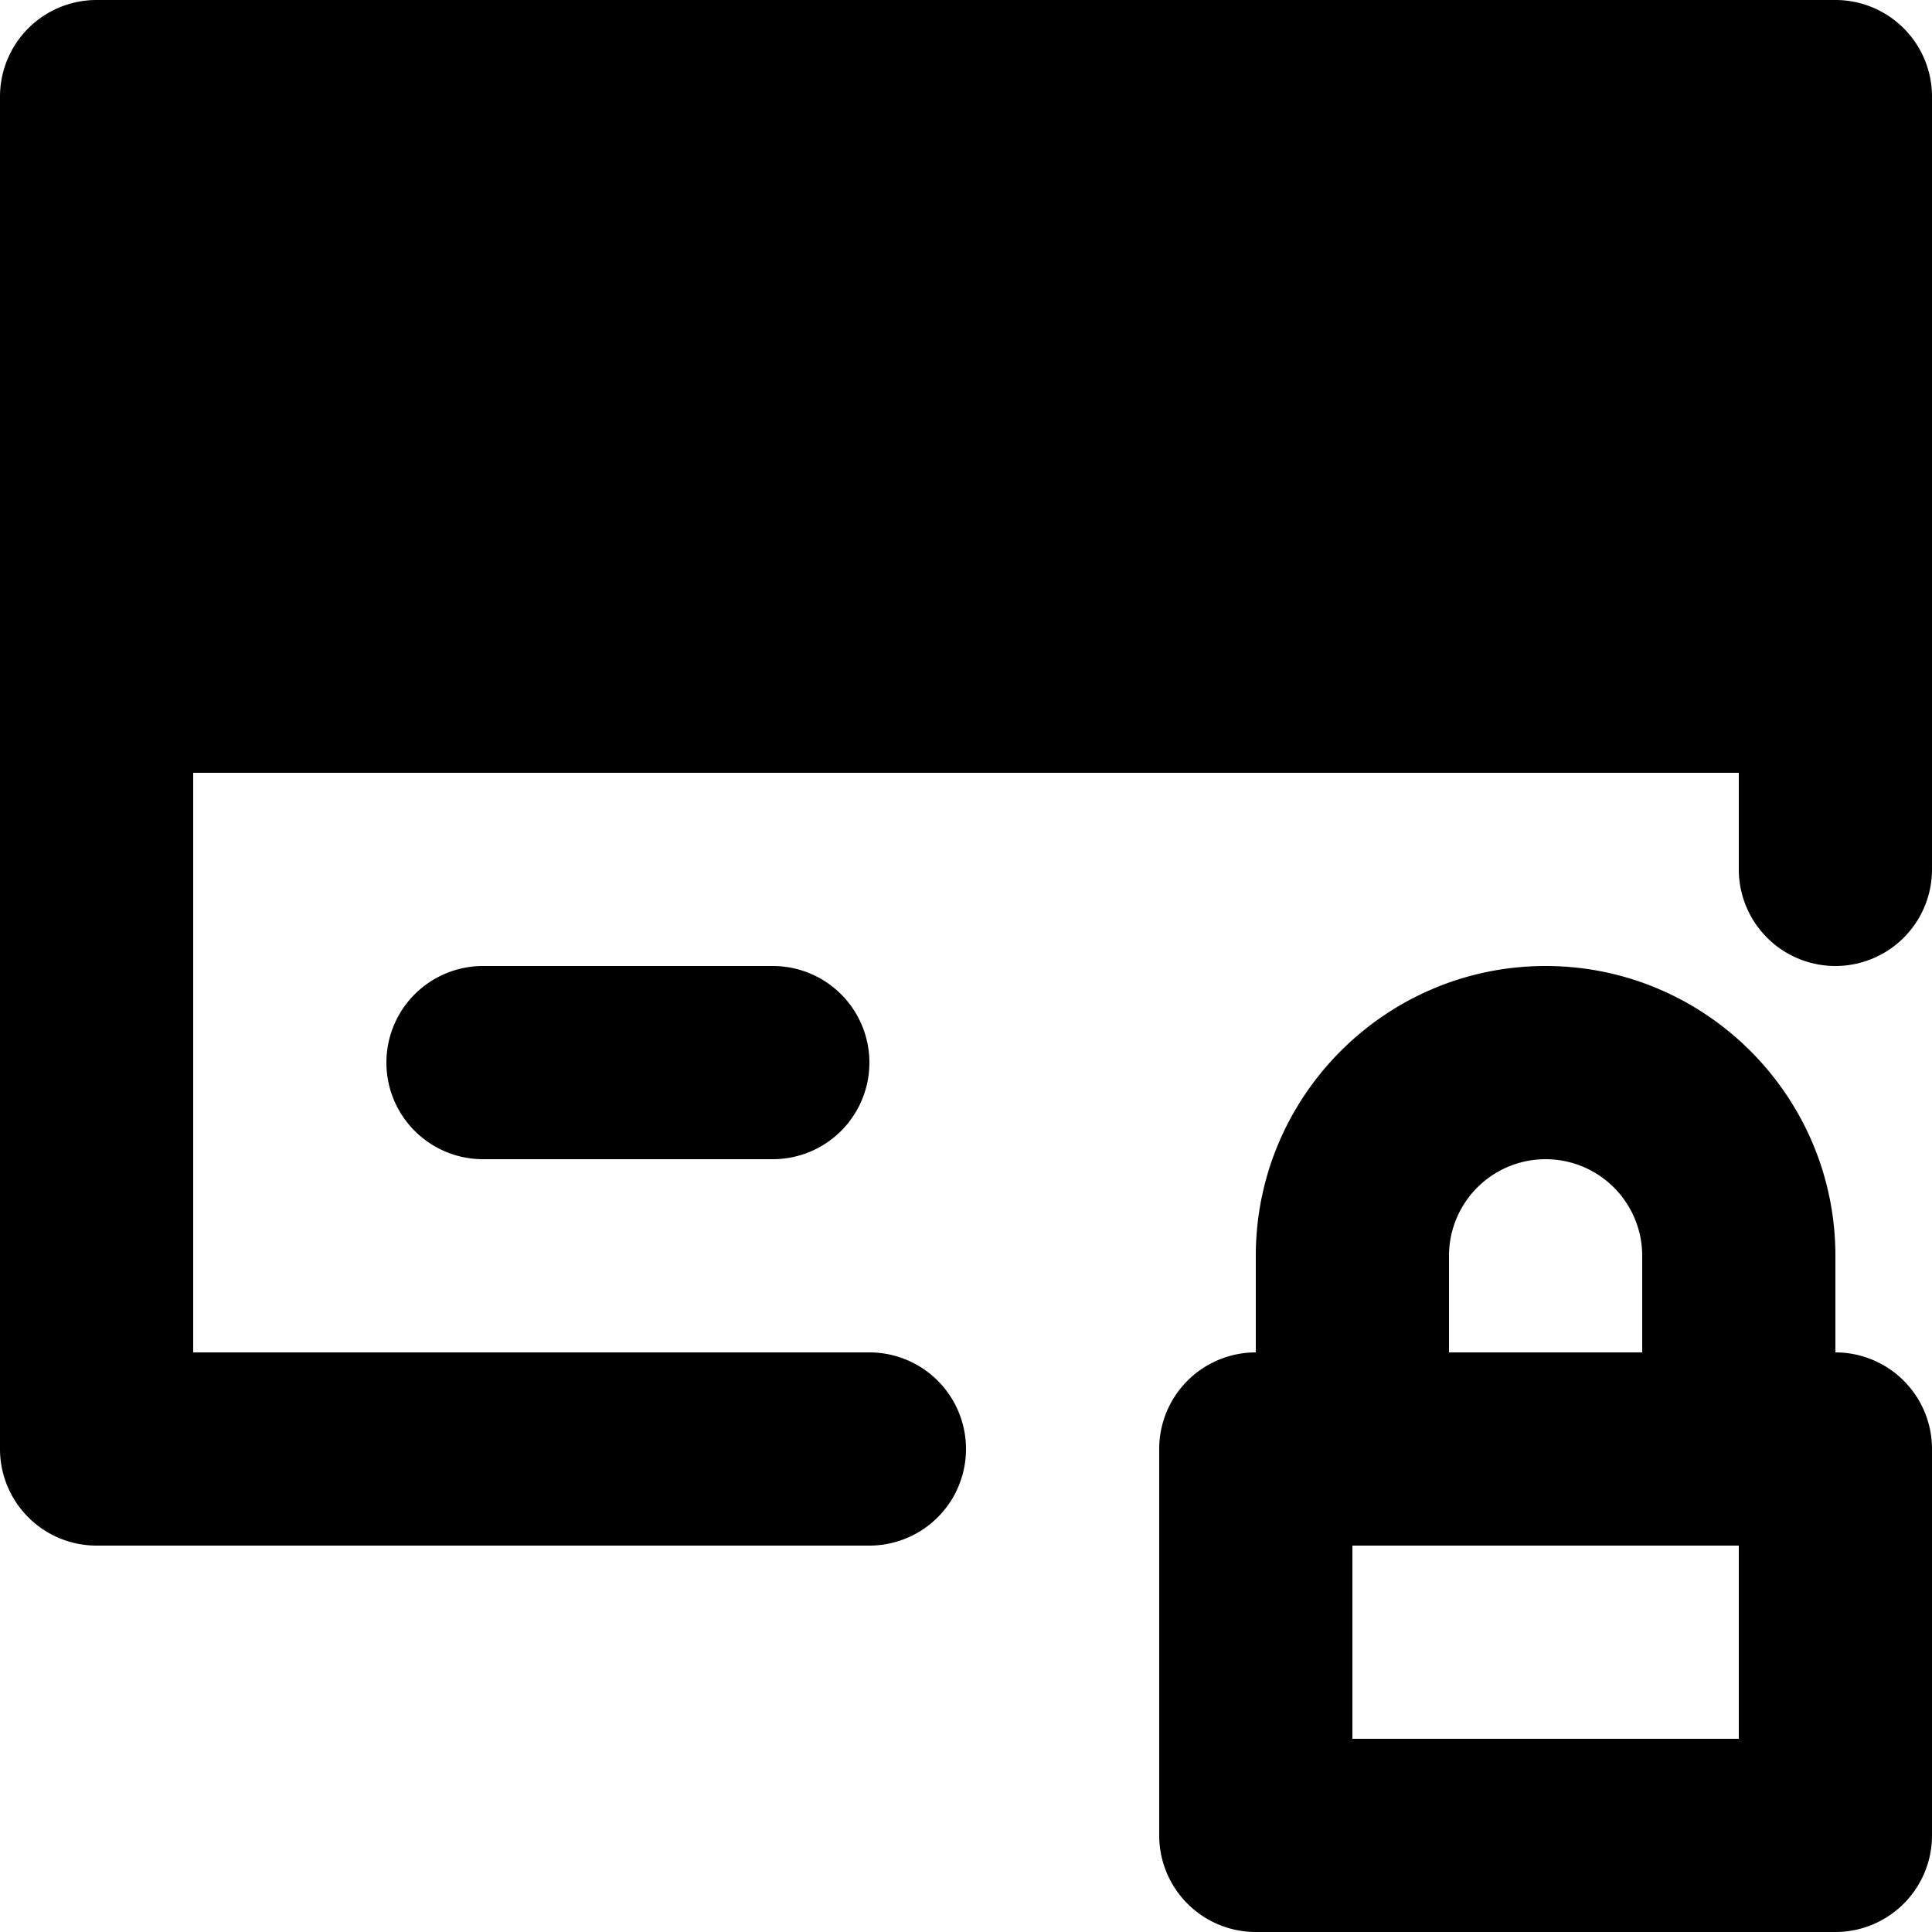
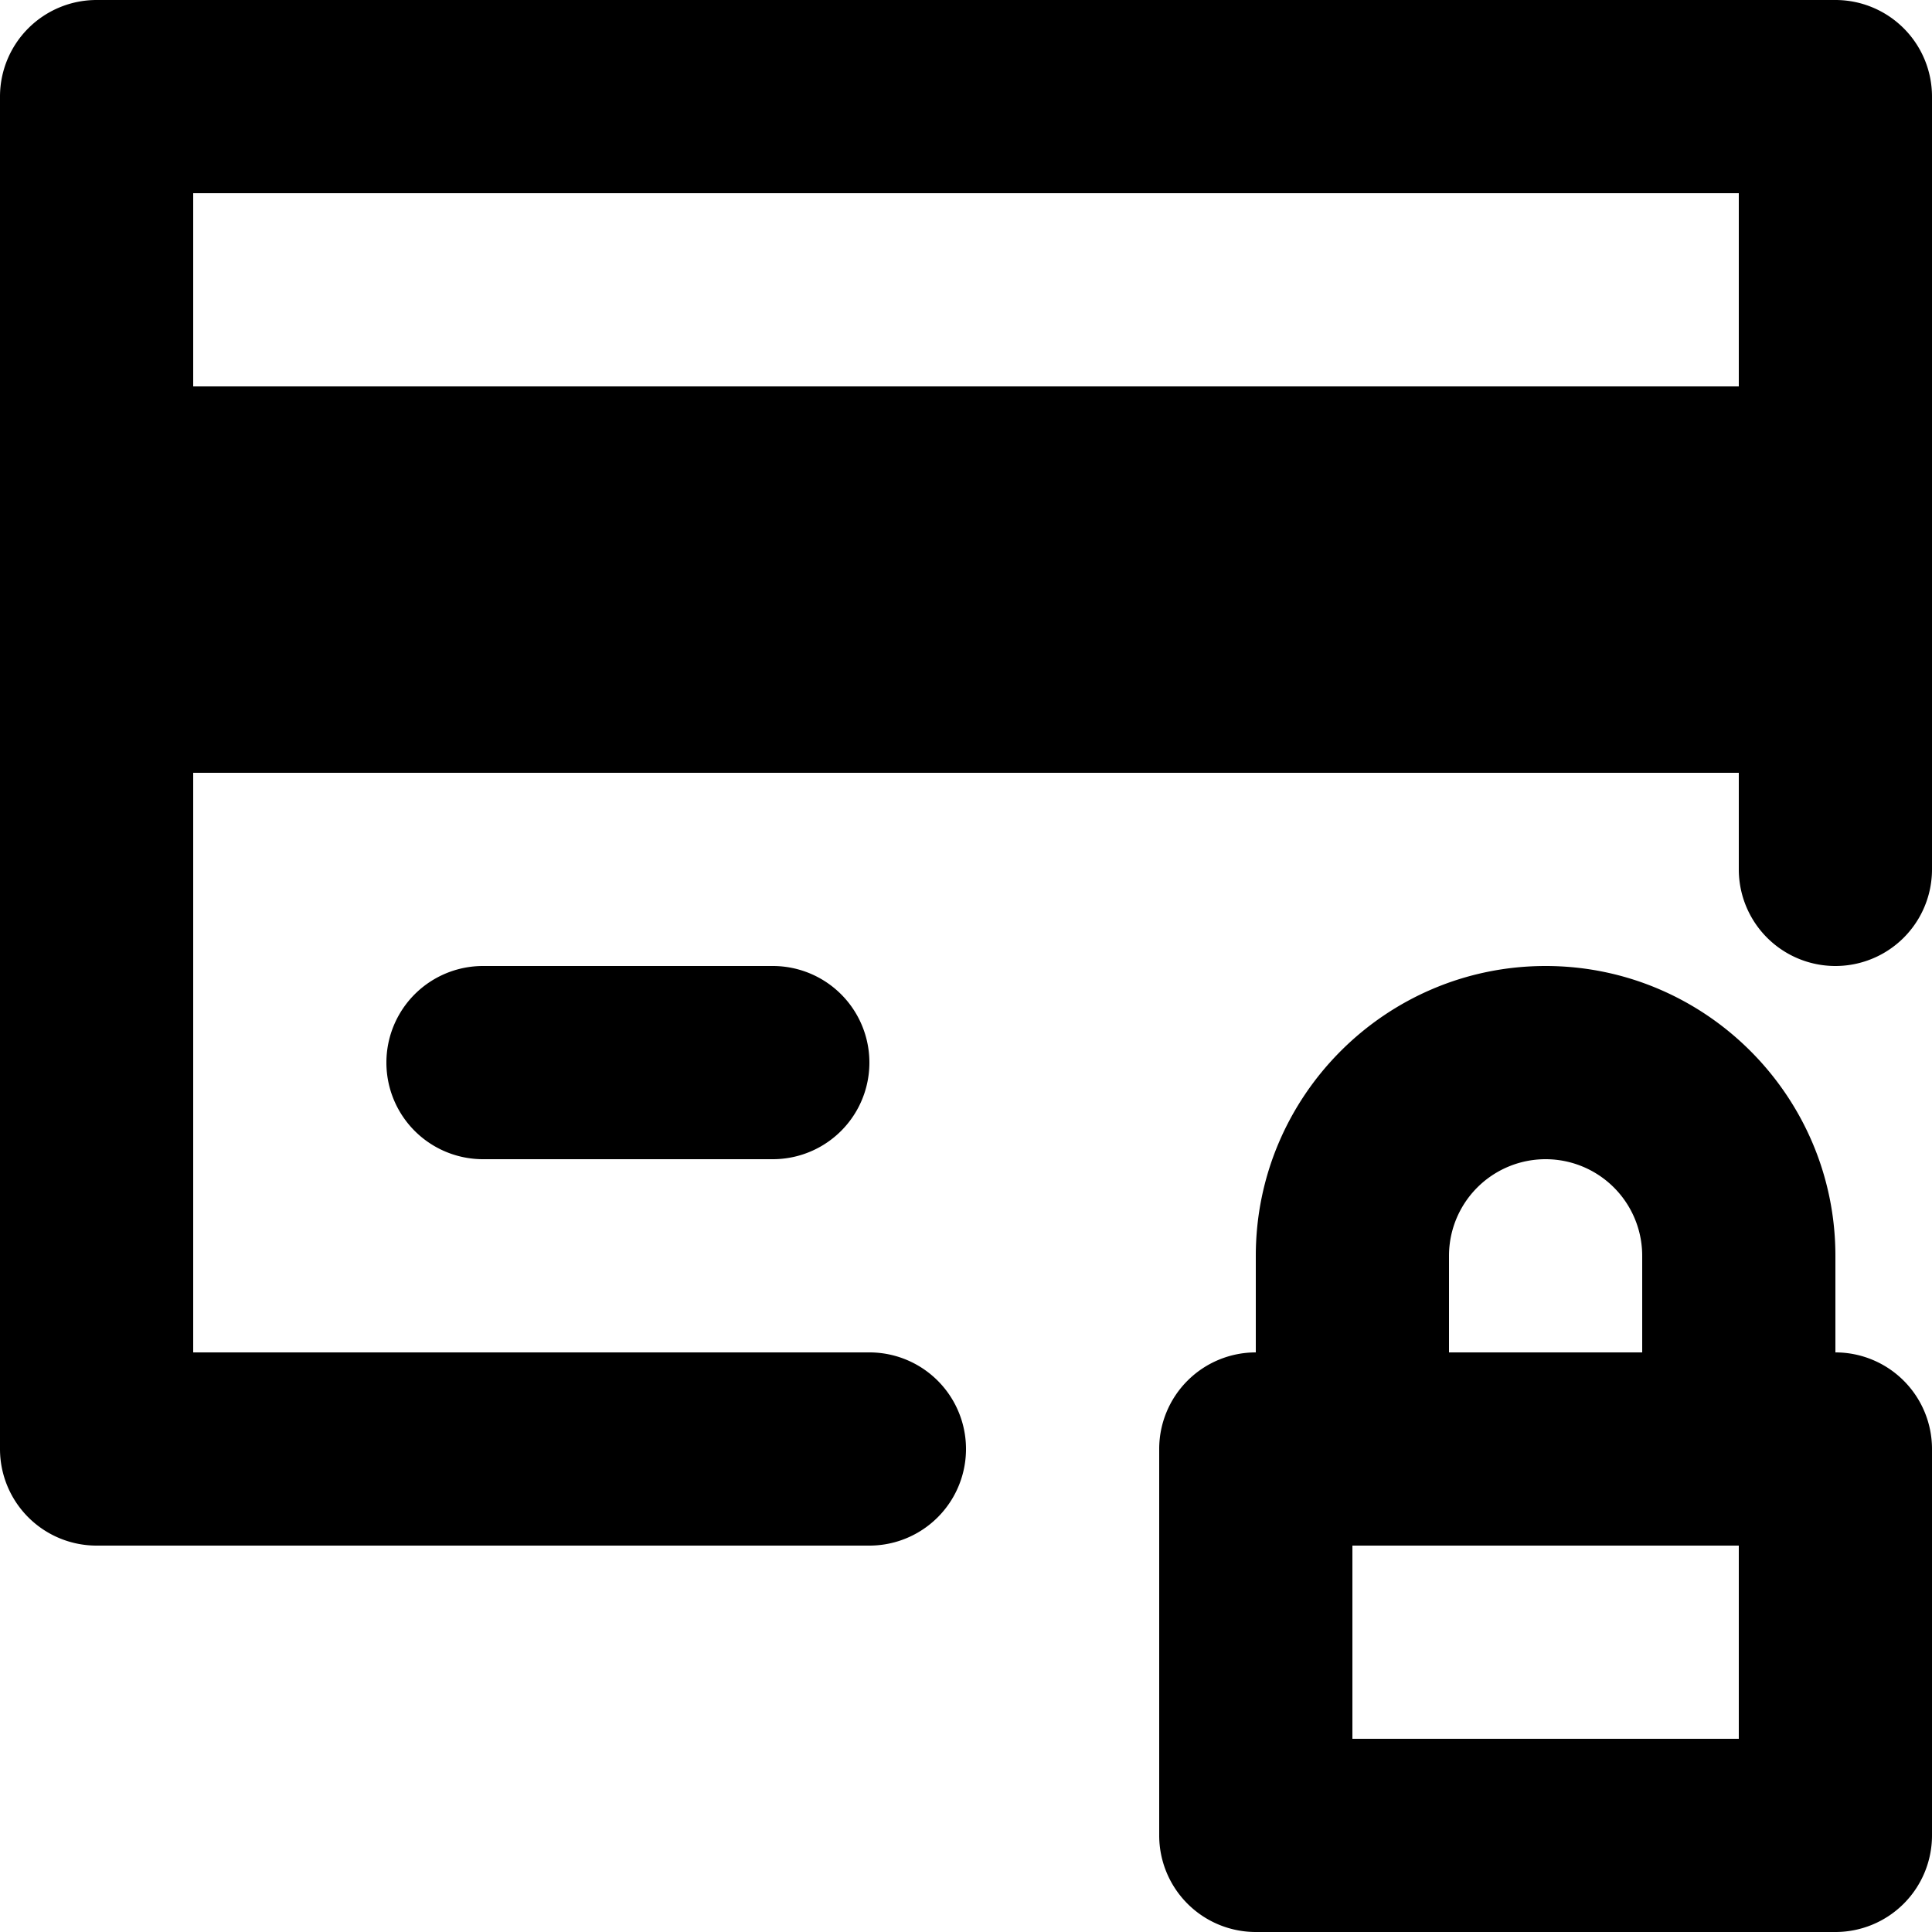
<svg xmlns="http://www.w3.org/2000/svg" viewBox="0 0 20 20">
-   <path fill="currentColor" d="M1 1h18v5H1z" />
  <path fill-rule="evenodd" d="M19 0H1a1 1 0 0 0-1 1v14a1 1 0 0 0 1 1h8a1 1 0 1 0 0-2H2V8h16v1a1 1 0 1 0 2 0V1a1 1 0 0 0-1-1zm0 14v-1c0-1.654-1.346-3-3-3s-3 1.346-3 3v1a1 1 0 0 0-1 1v4a1 1 0 0 0 1 1h6a1 1 0 0 0 1-1v-4a1 1 0 0 0-1-1zM5 10a1 1 0 1 0 0 2h3a1 1 0 1 0 0-2H5zM2 4h16V2H2v2zm12 14h4v-2h-4v2zm1-5a1 1 0 0 1 2 0v1h-2v-1z" />
</svg>